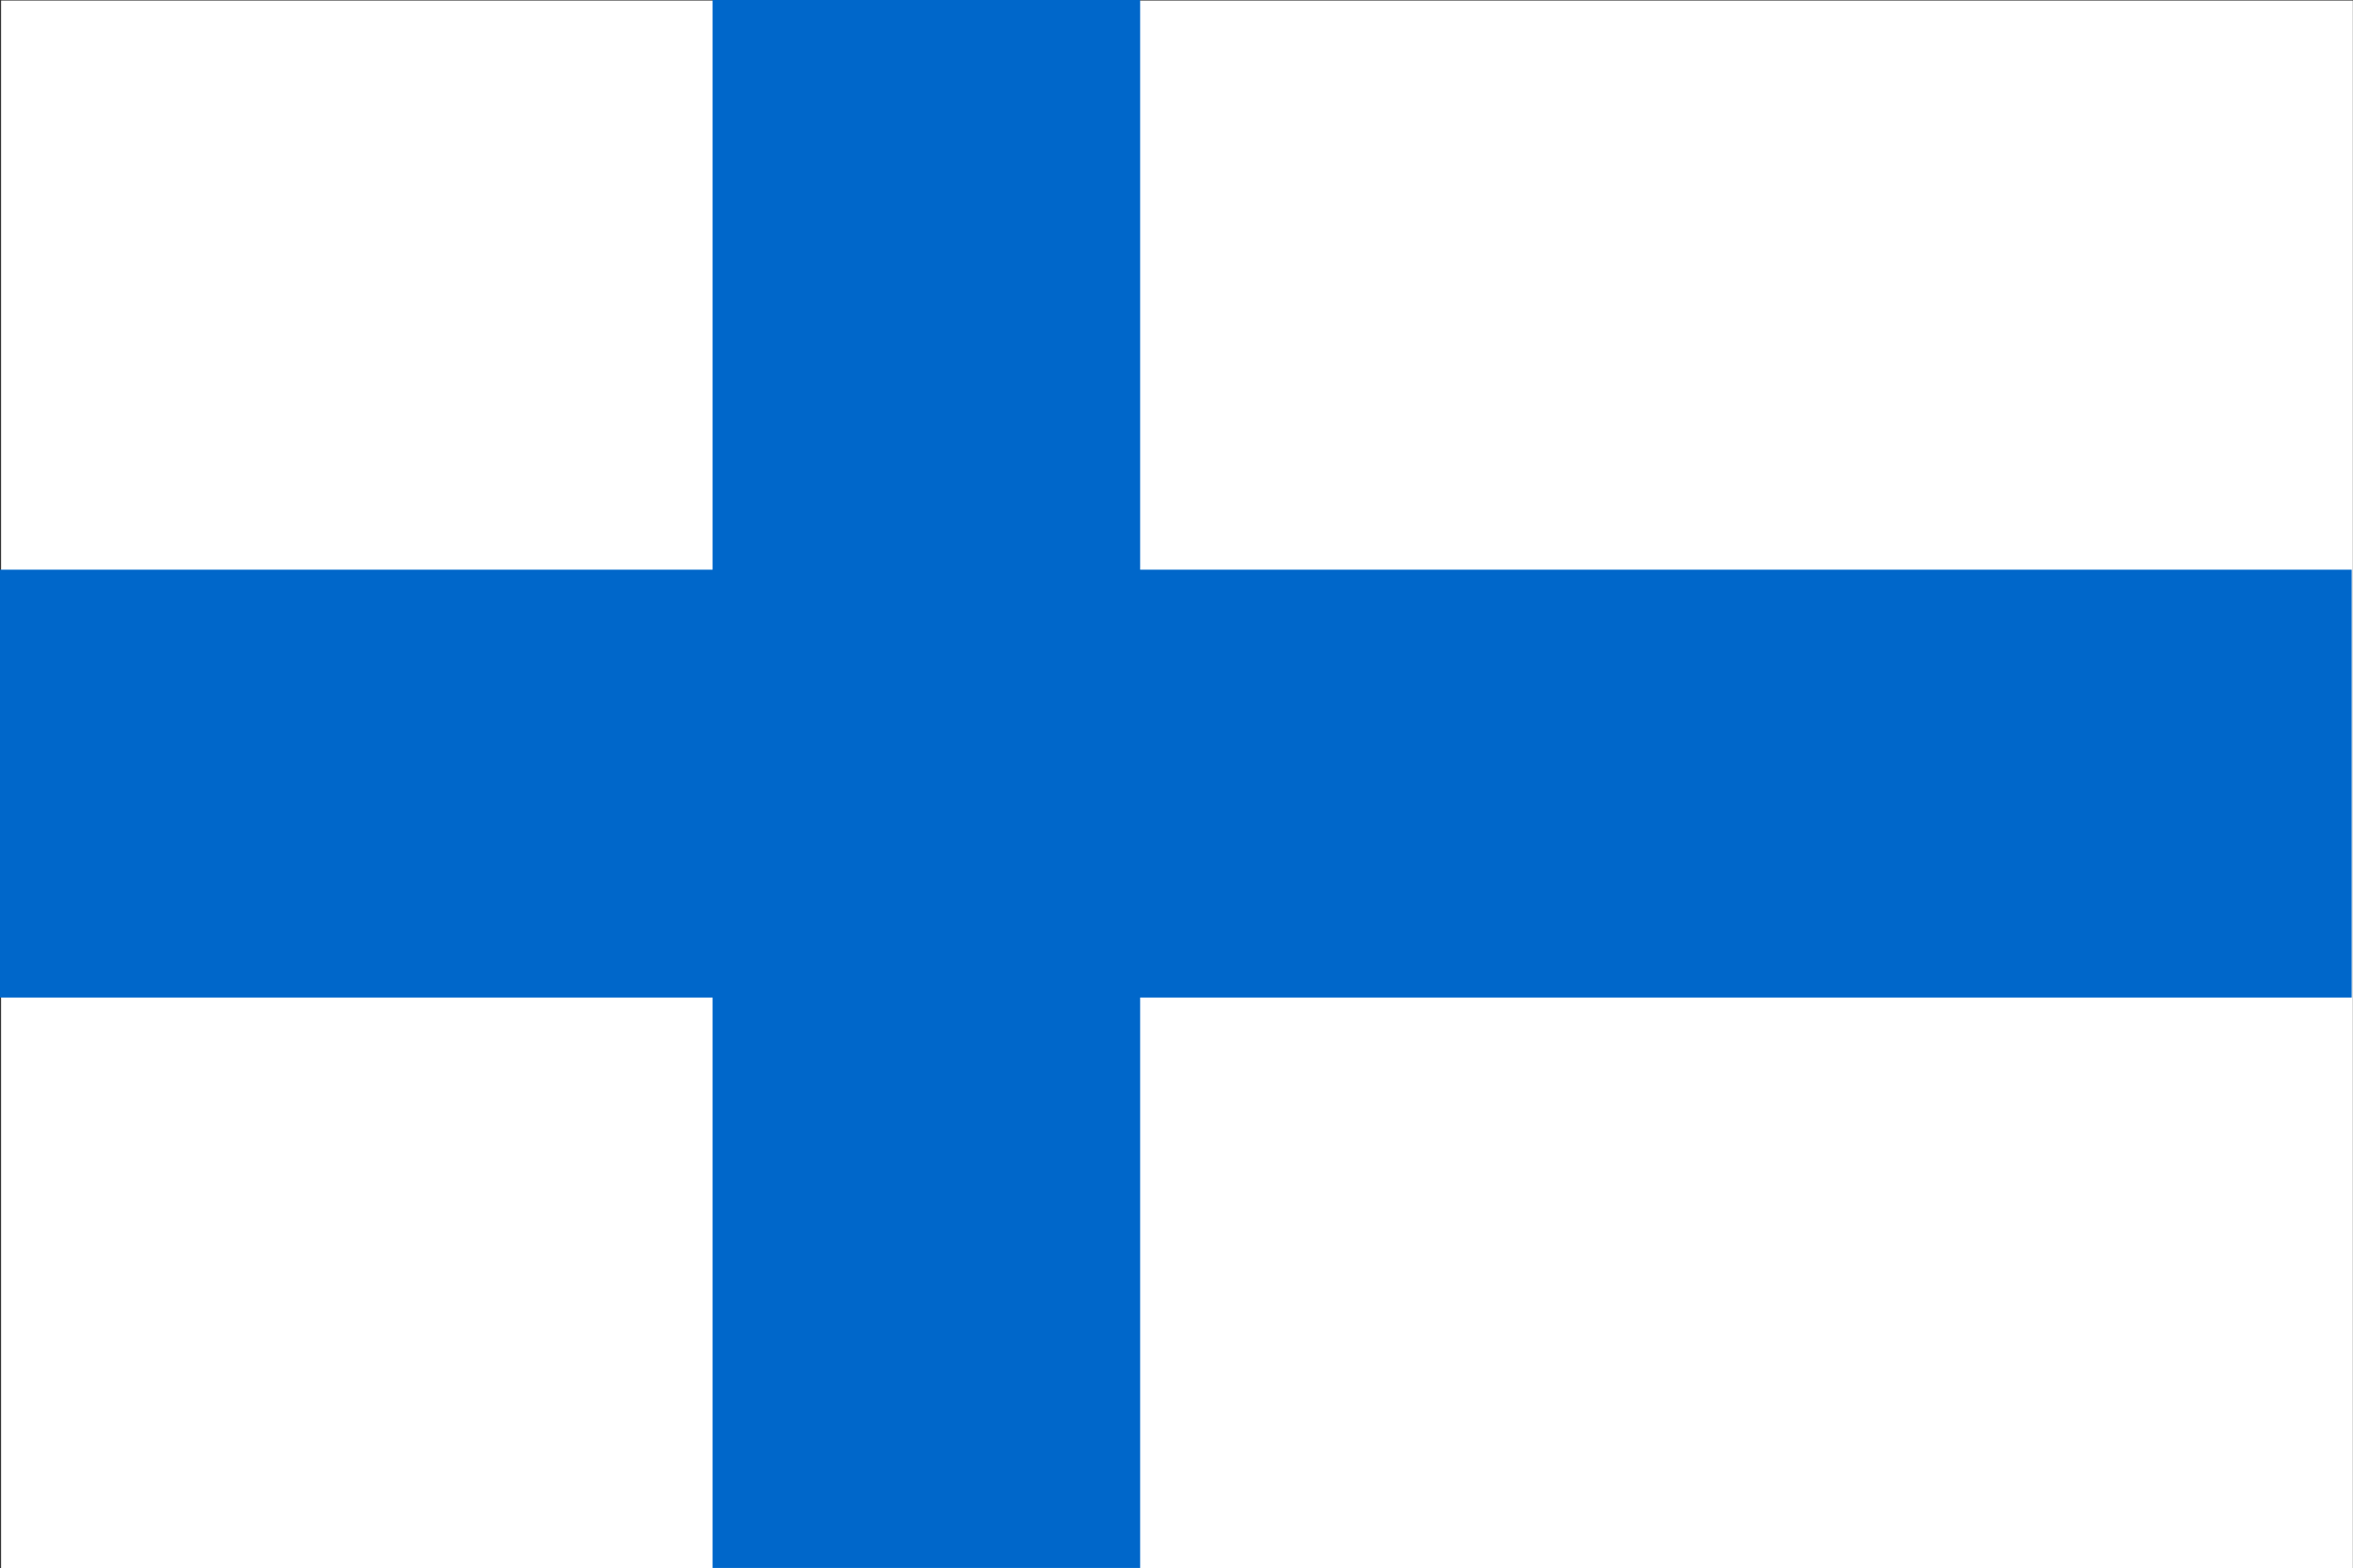
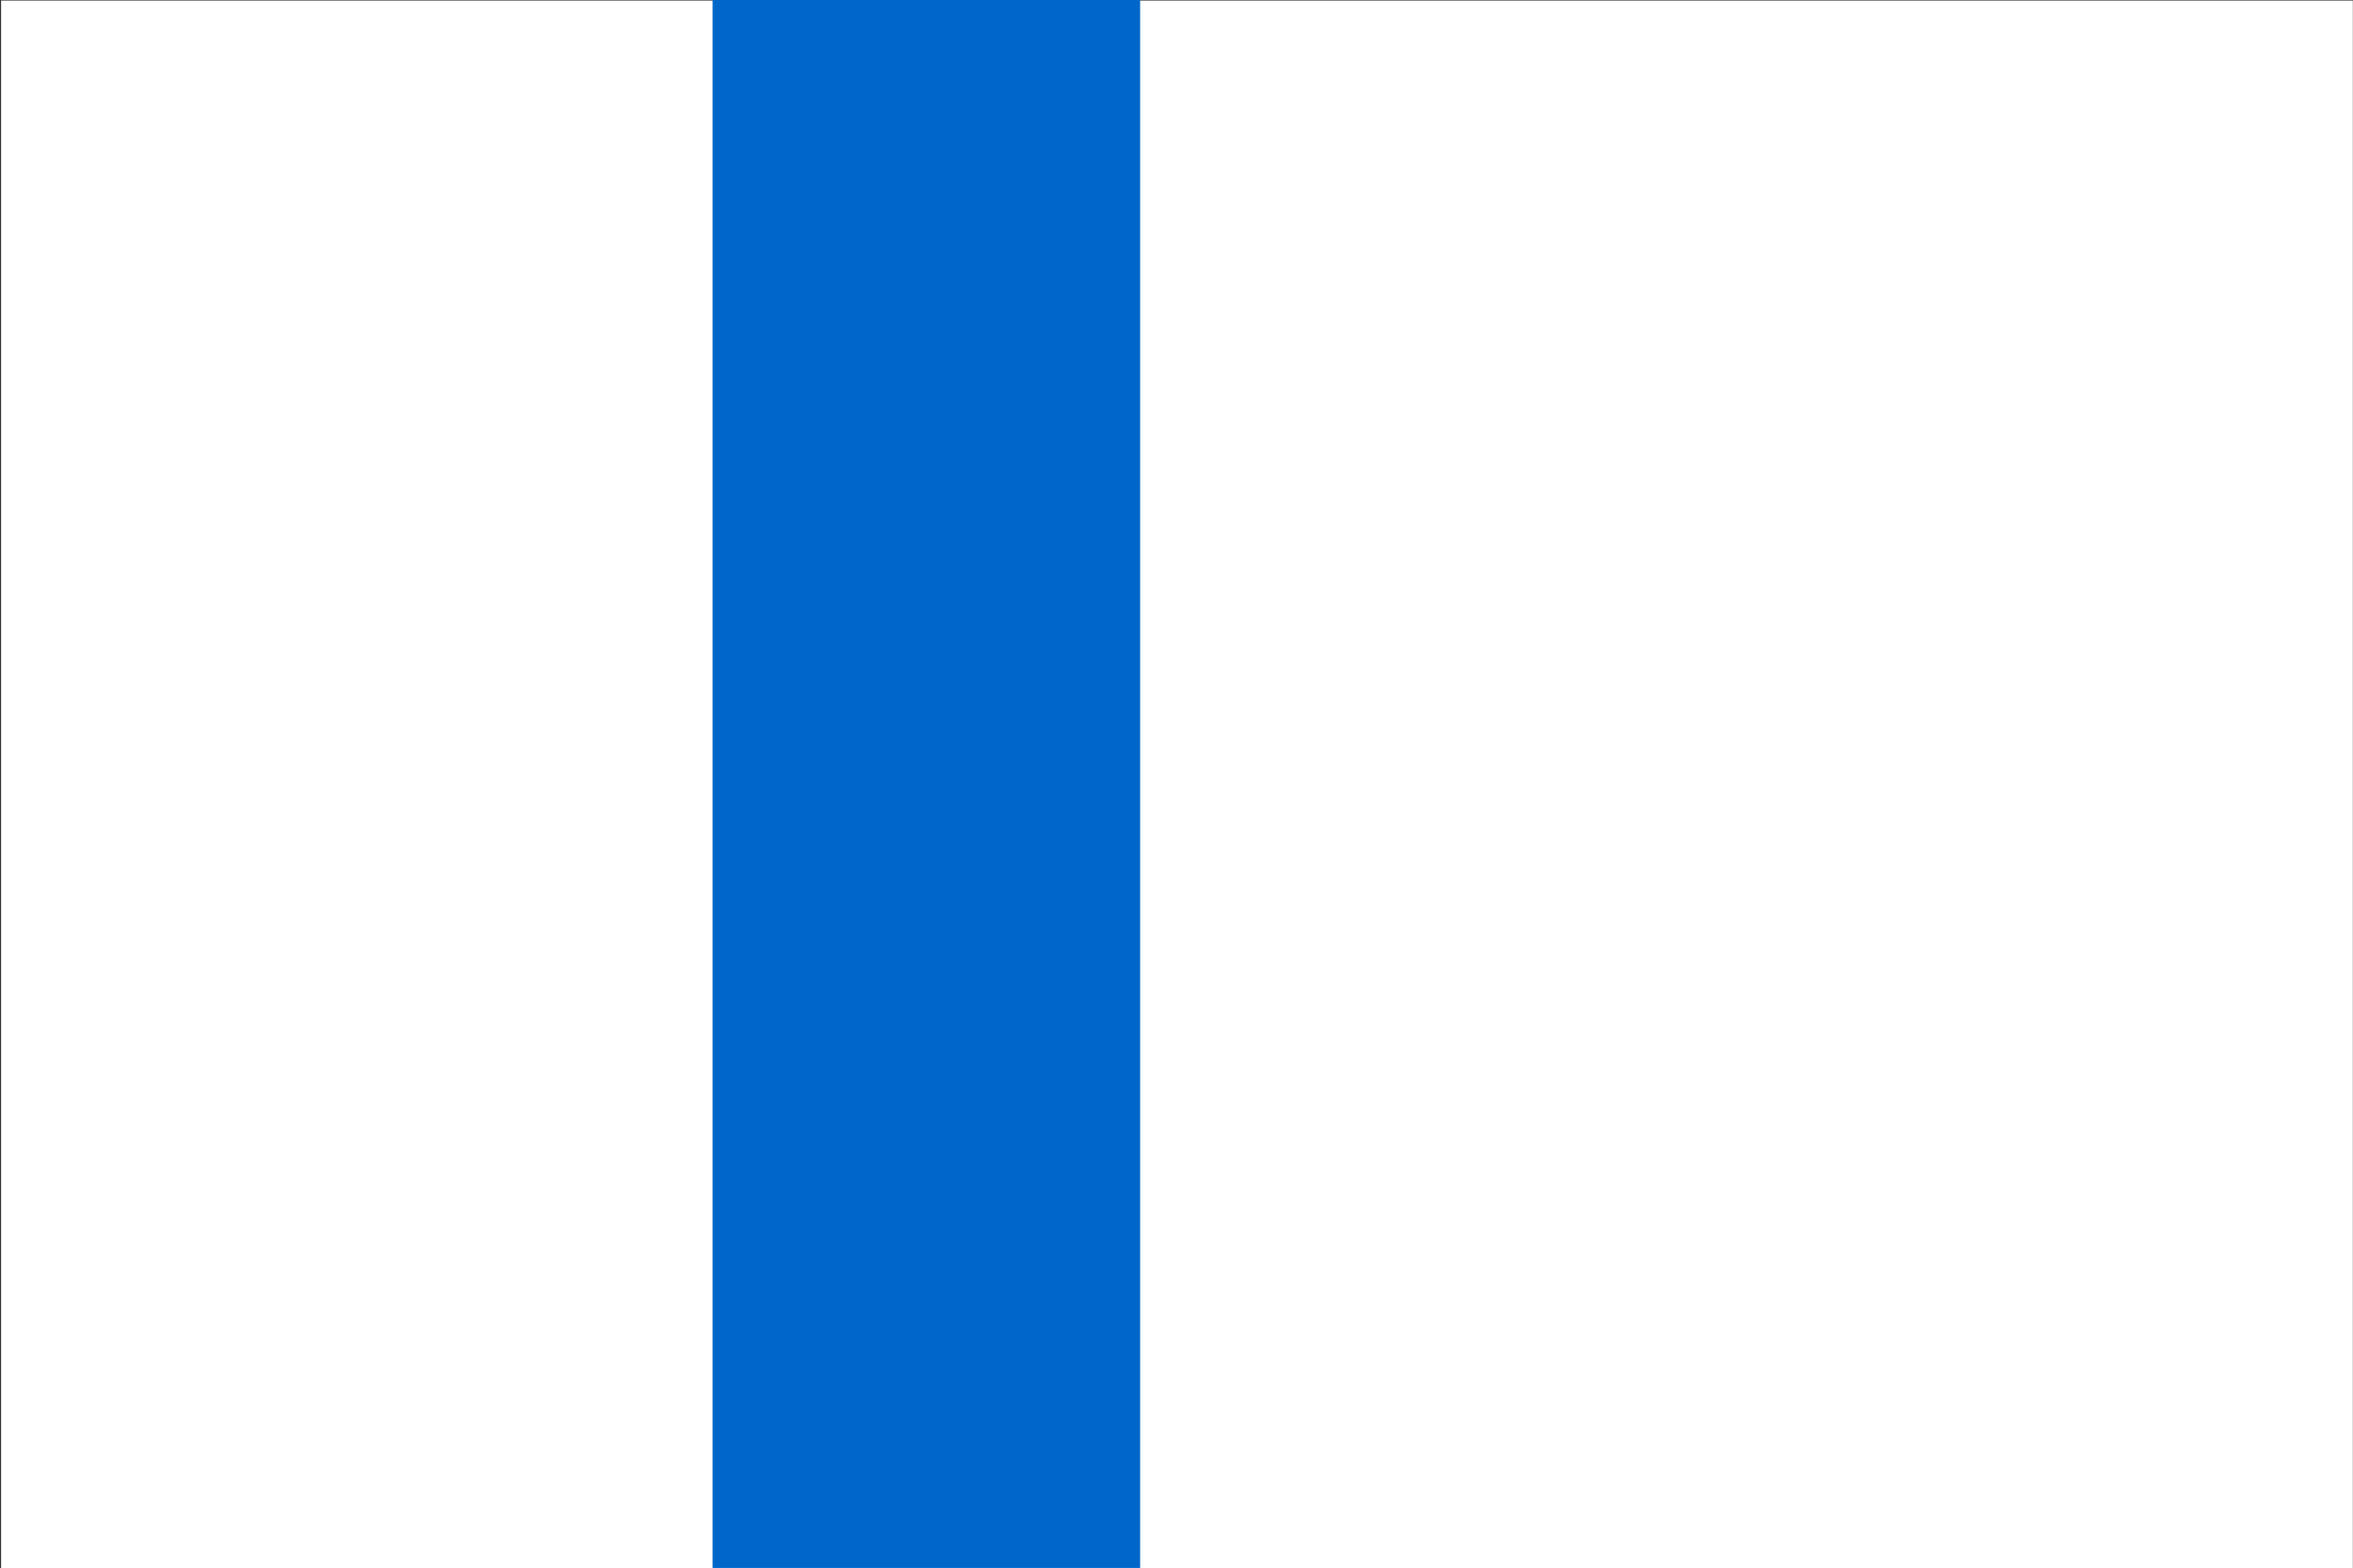
<svg xmlns="http://www.w3.org/2000/svg" id="Ebene_1" data-name="Ebene 1" viewBox="0 0 99.94 66.62">
  <rect x="0" y="0" width="99.94" height="66.62" fill="#333333" stroke="none" />
  <defs>
    <style>.cls-1{fill:#fff;}.cls-2{fill:#0067ca;}</style>
  </defs>
  <rect class="cls-1" x="0.046" y="0.024" width="99.887" height="66.625" />
-   <rect class="cls-2" x="-0.003" y="24.197" width="99.887" height="18.173" />
  <rect class="cls-2" x="30.267" y="-0.028" width="18.159" height="66.626" />
</svg>